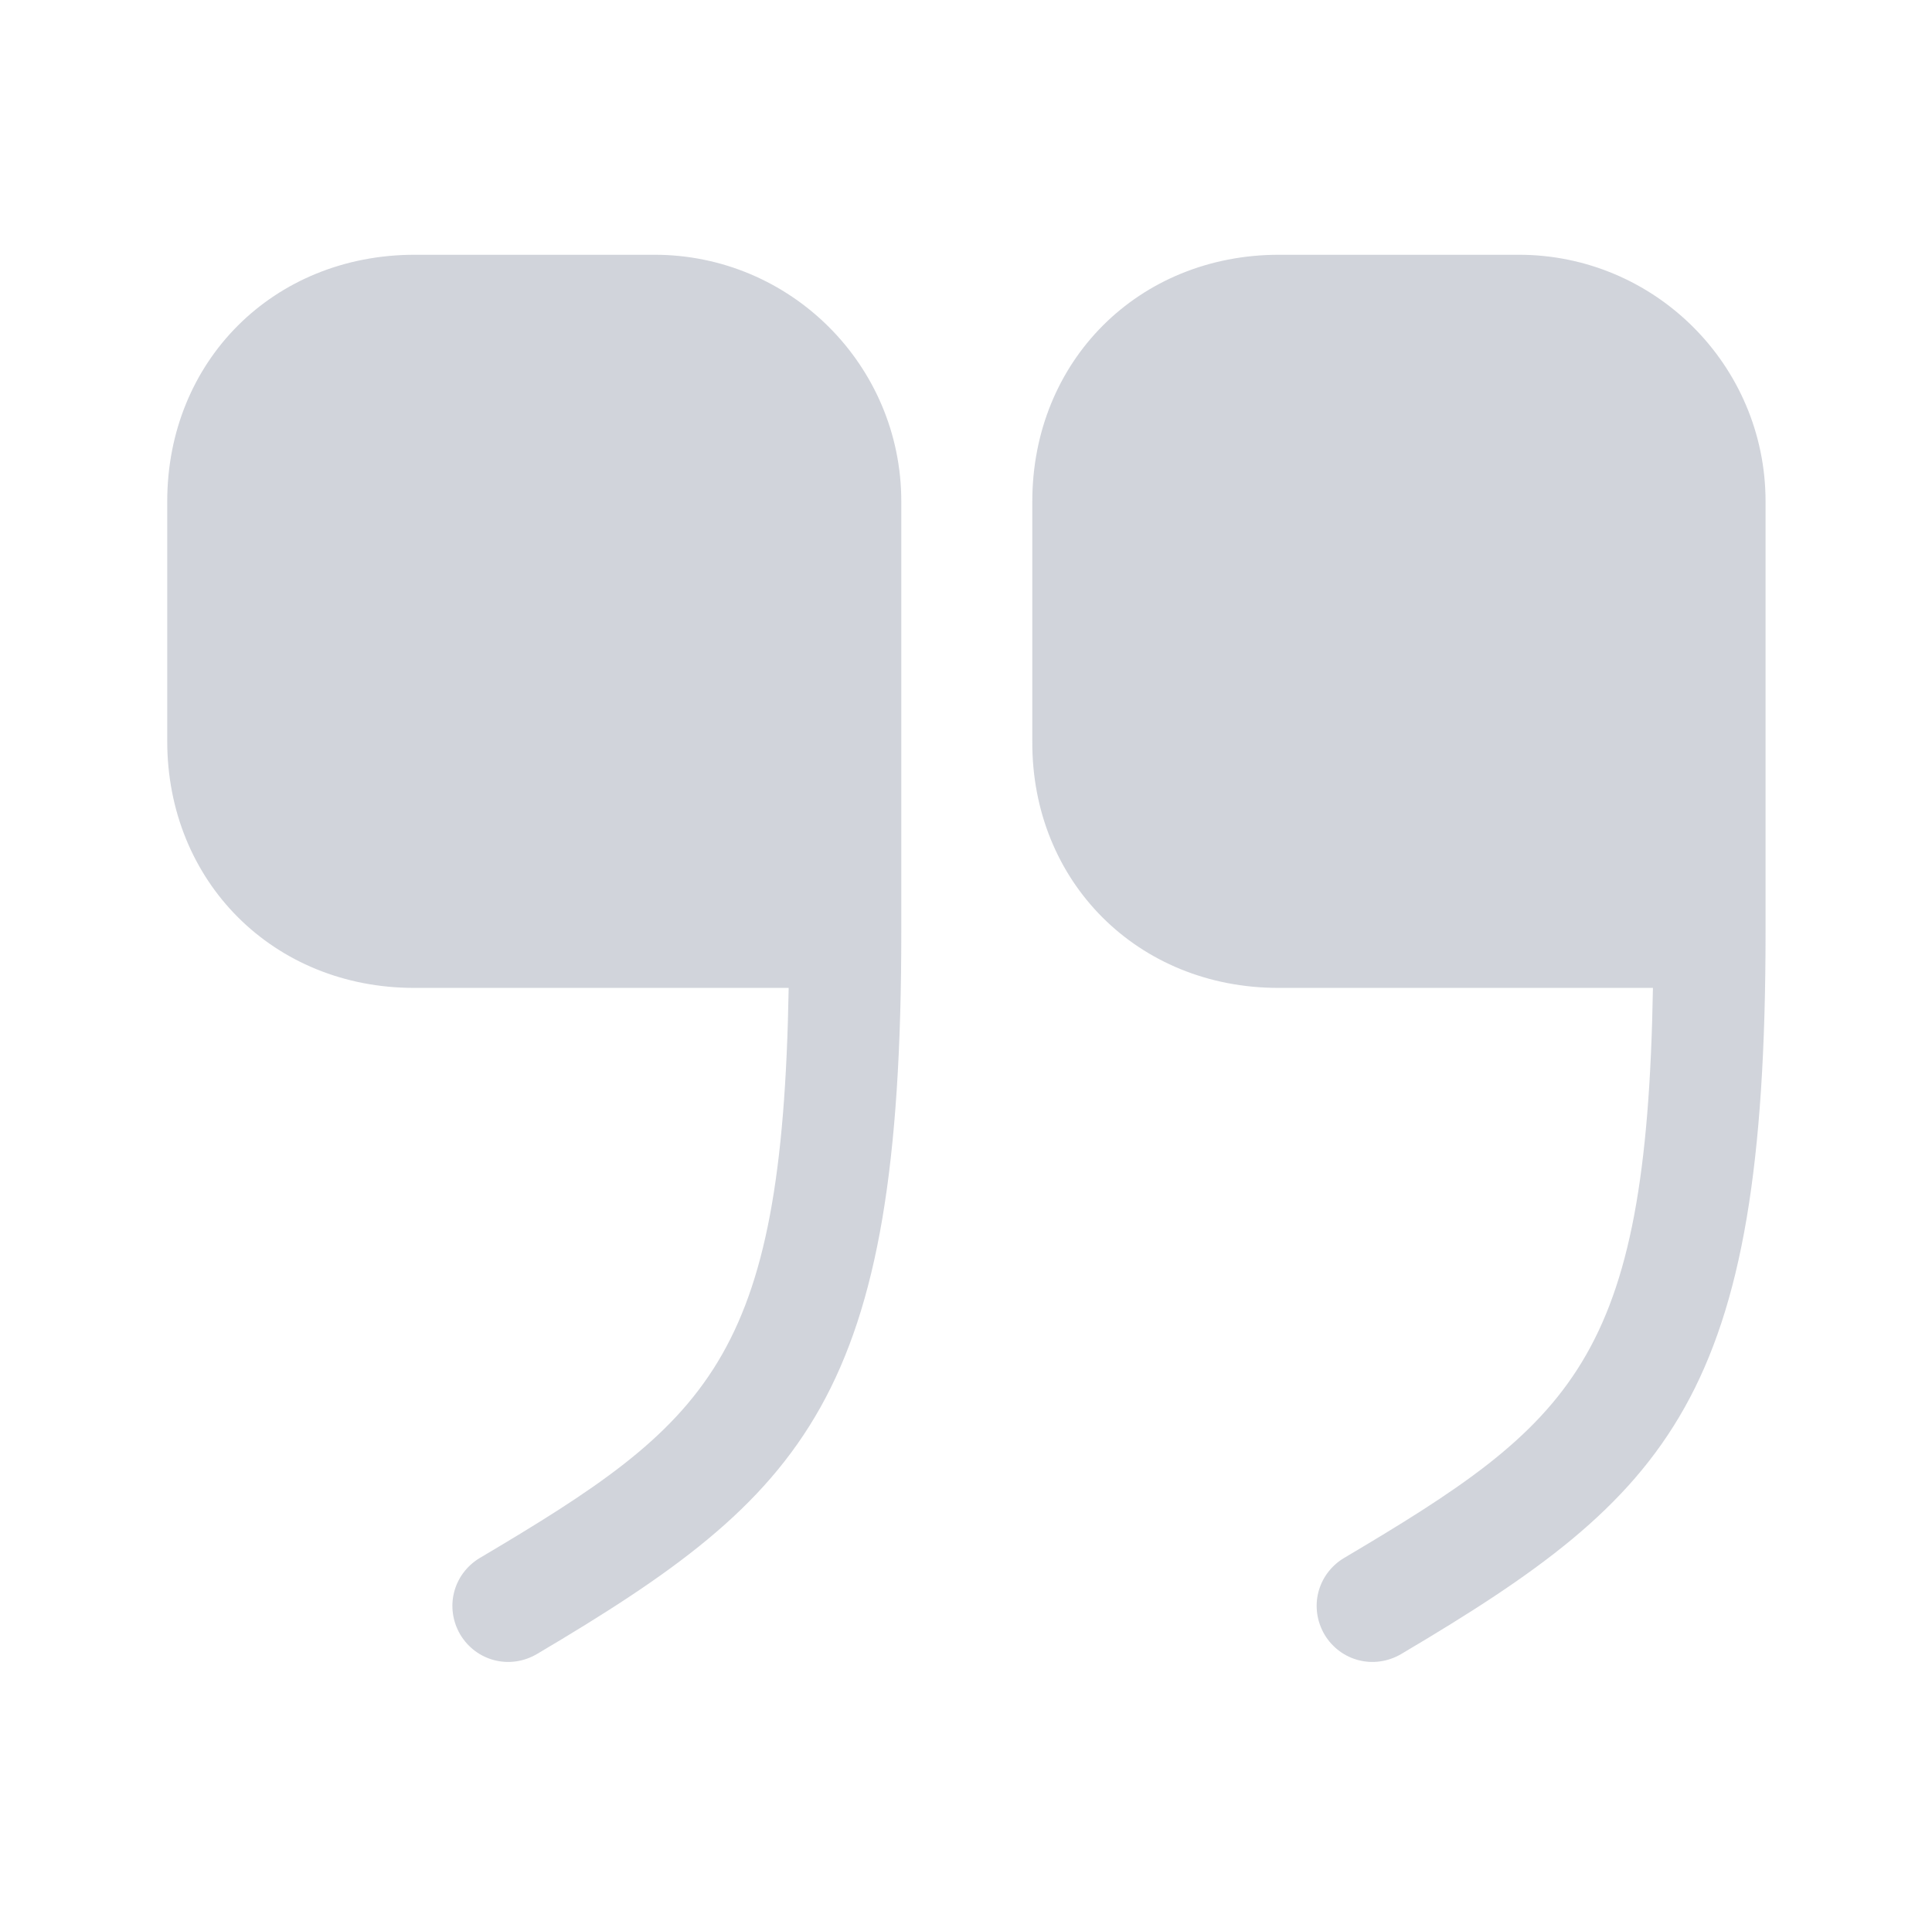
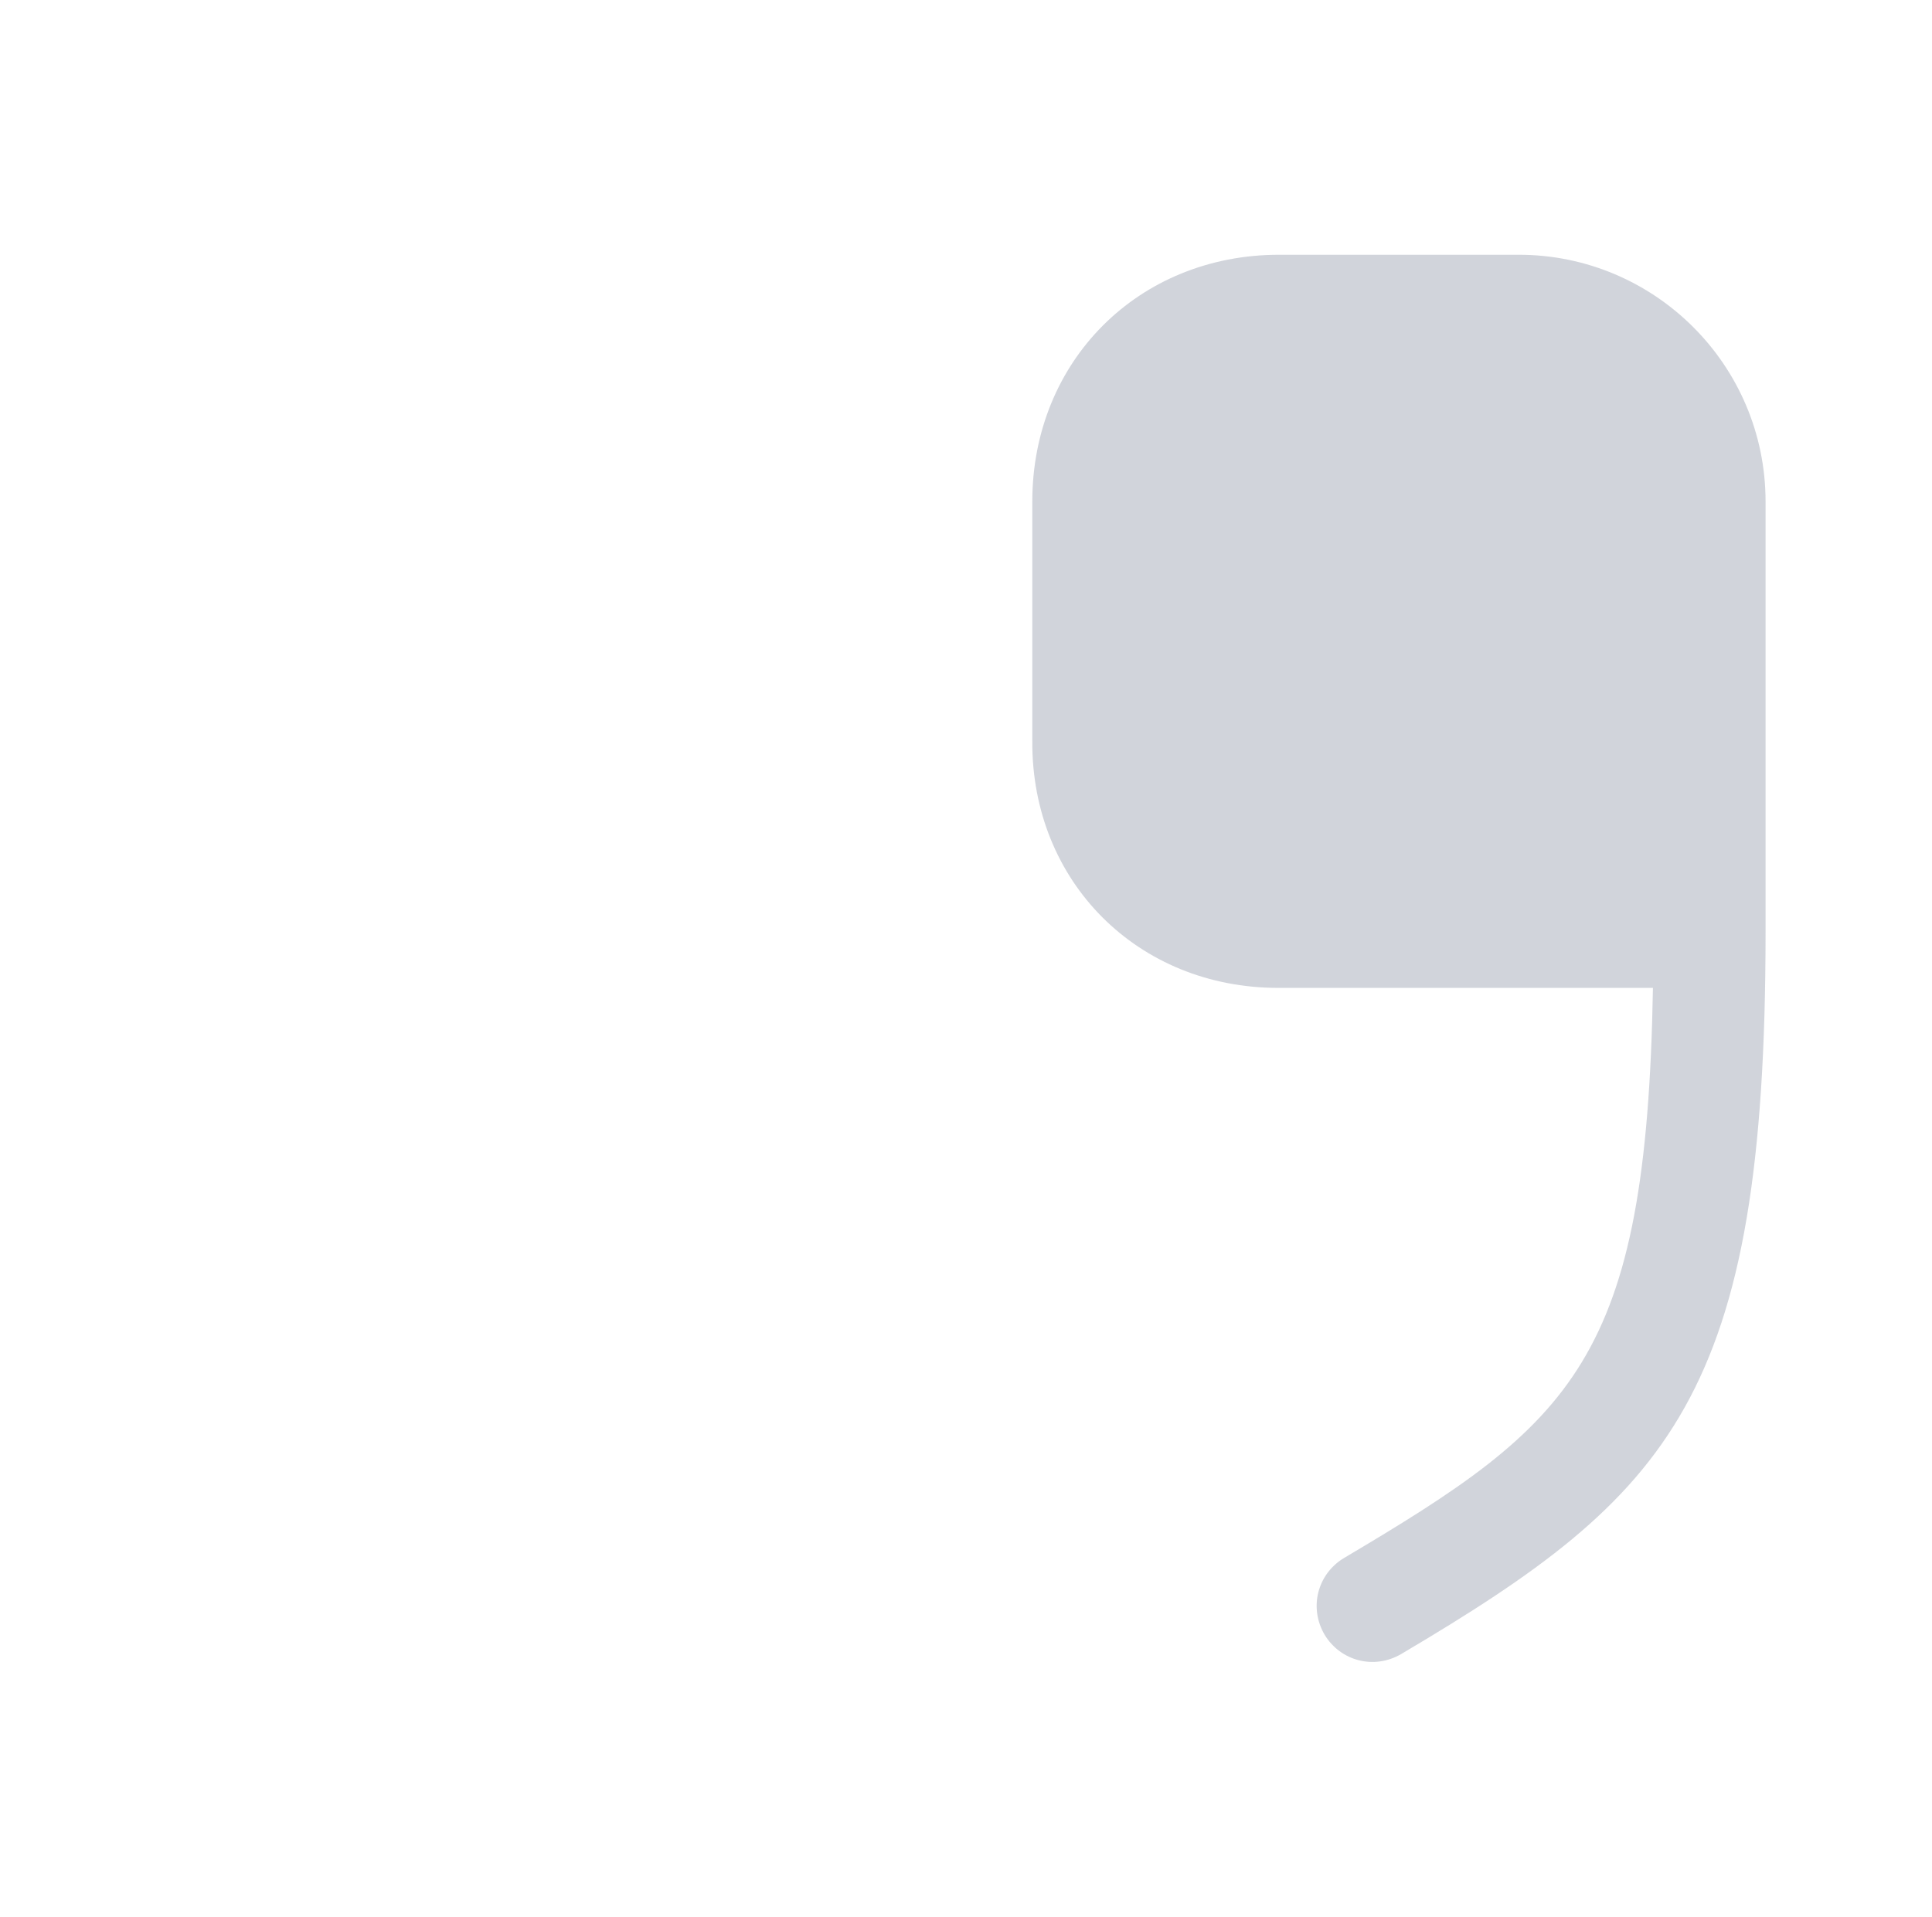
<svg xmlns="http://www.w3.org/2000/svg" width="129" height="128" viewBox="0 0 129 128" fill="none">
  <path d="M85.353 65.973H110.367C109.94 90.88 105.033 94.987 89.727 104.053C87.967 105.12 87.38 107.36 88.447 109.173C89.513 110.933 91.753 111.52 93.567 110.453C111.593 99.787 117.887 93.28 117.887 62.24V33.493C117.887 24.373 110.473 17.013 101.407 17.013H85.407C76.02 17.013 68.927 24.107 68.927 33.493V49.493C68.873 58.88 75.967 65.973 85.353 65.973Z" fill="#667085" fill-opacity="0.3" />
-   <path d="M27.646 65.973H52.66C52.233 90.88 47.327 94.987 32.02 104.053C30.26 105.12 29.673 107.36 30.74 109.173C31.806 110.933 34.047 111.52 35.86 110.453C53.886 99.787 60.18 93.28 60.18 62.24V33.493C60.18 24.373 52.767 17.013 43.7 17.013H27.7C18.26 17.013 11.166 24.107 11.166 33.493V49.493C11.166 58.88 18.26 65.973 27.646 65.973Z" fill="#667085" fill-opacity="0.3" />
</svg>